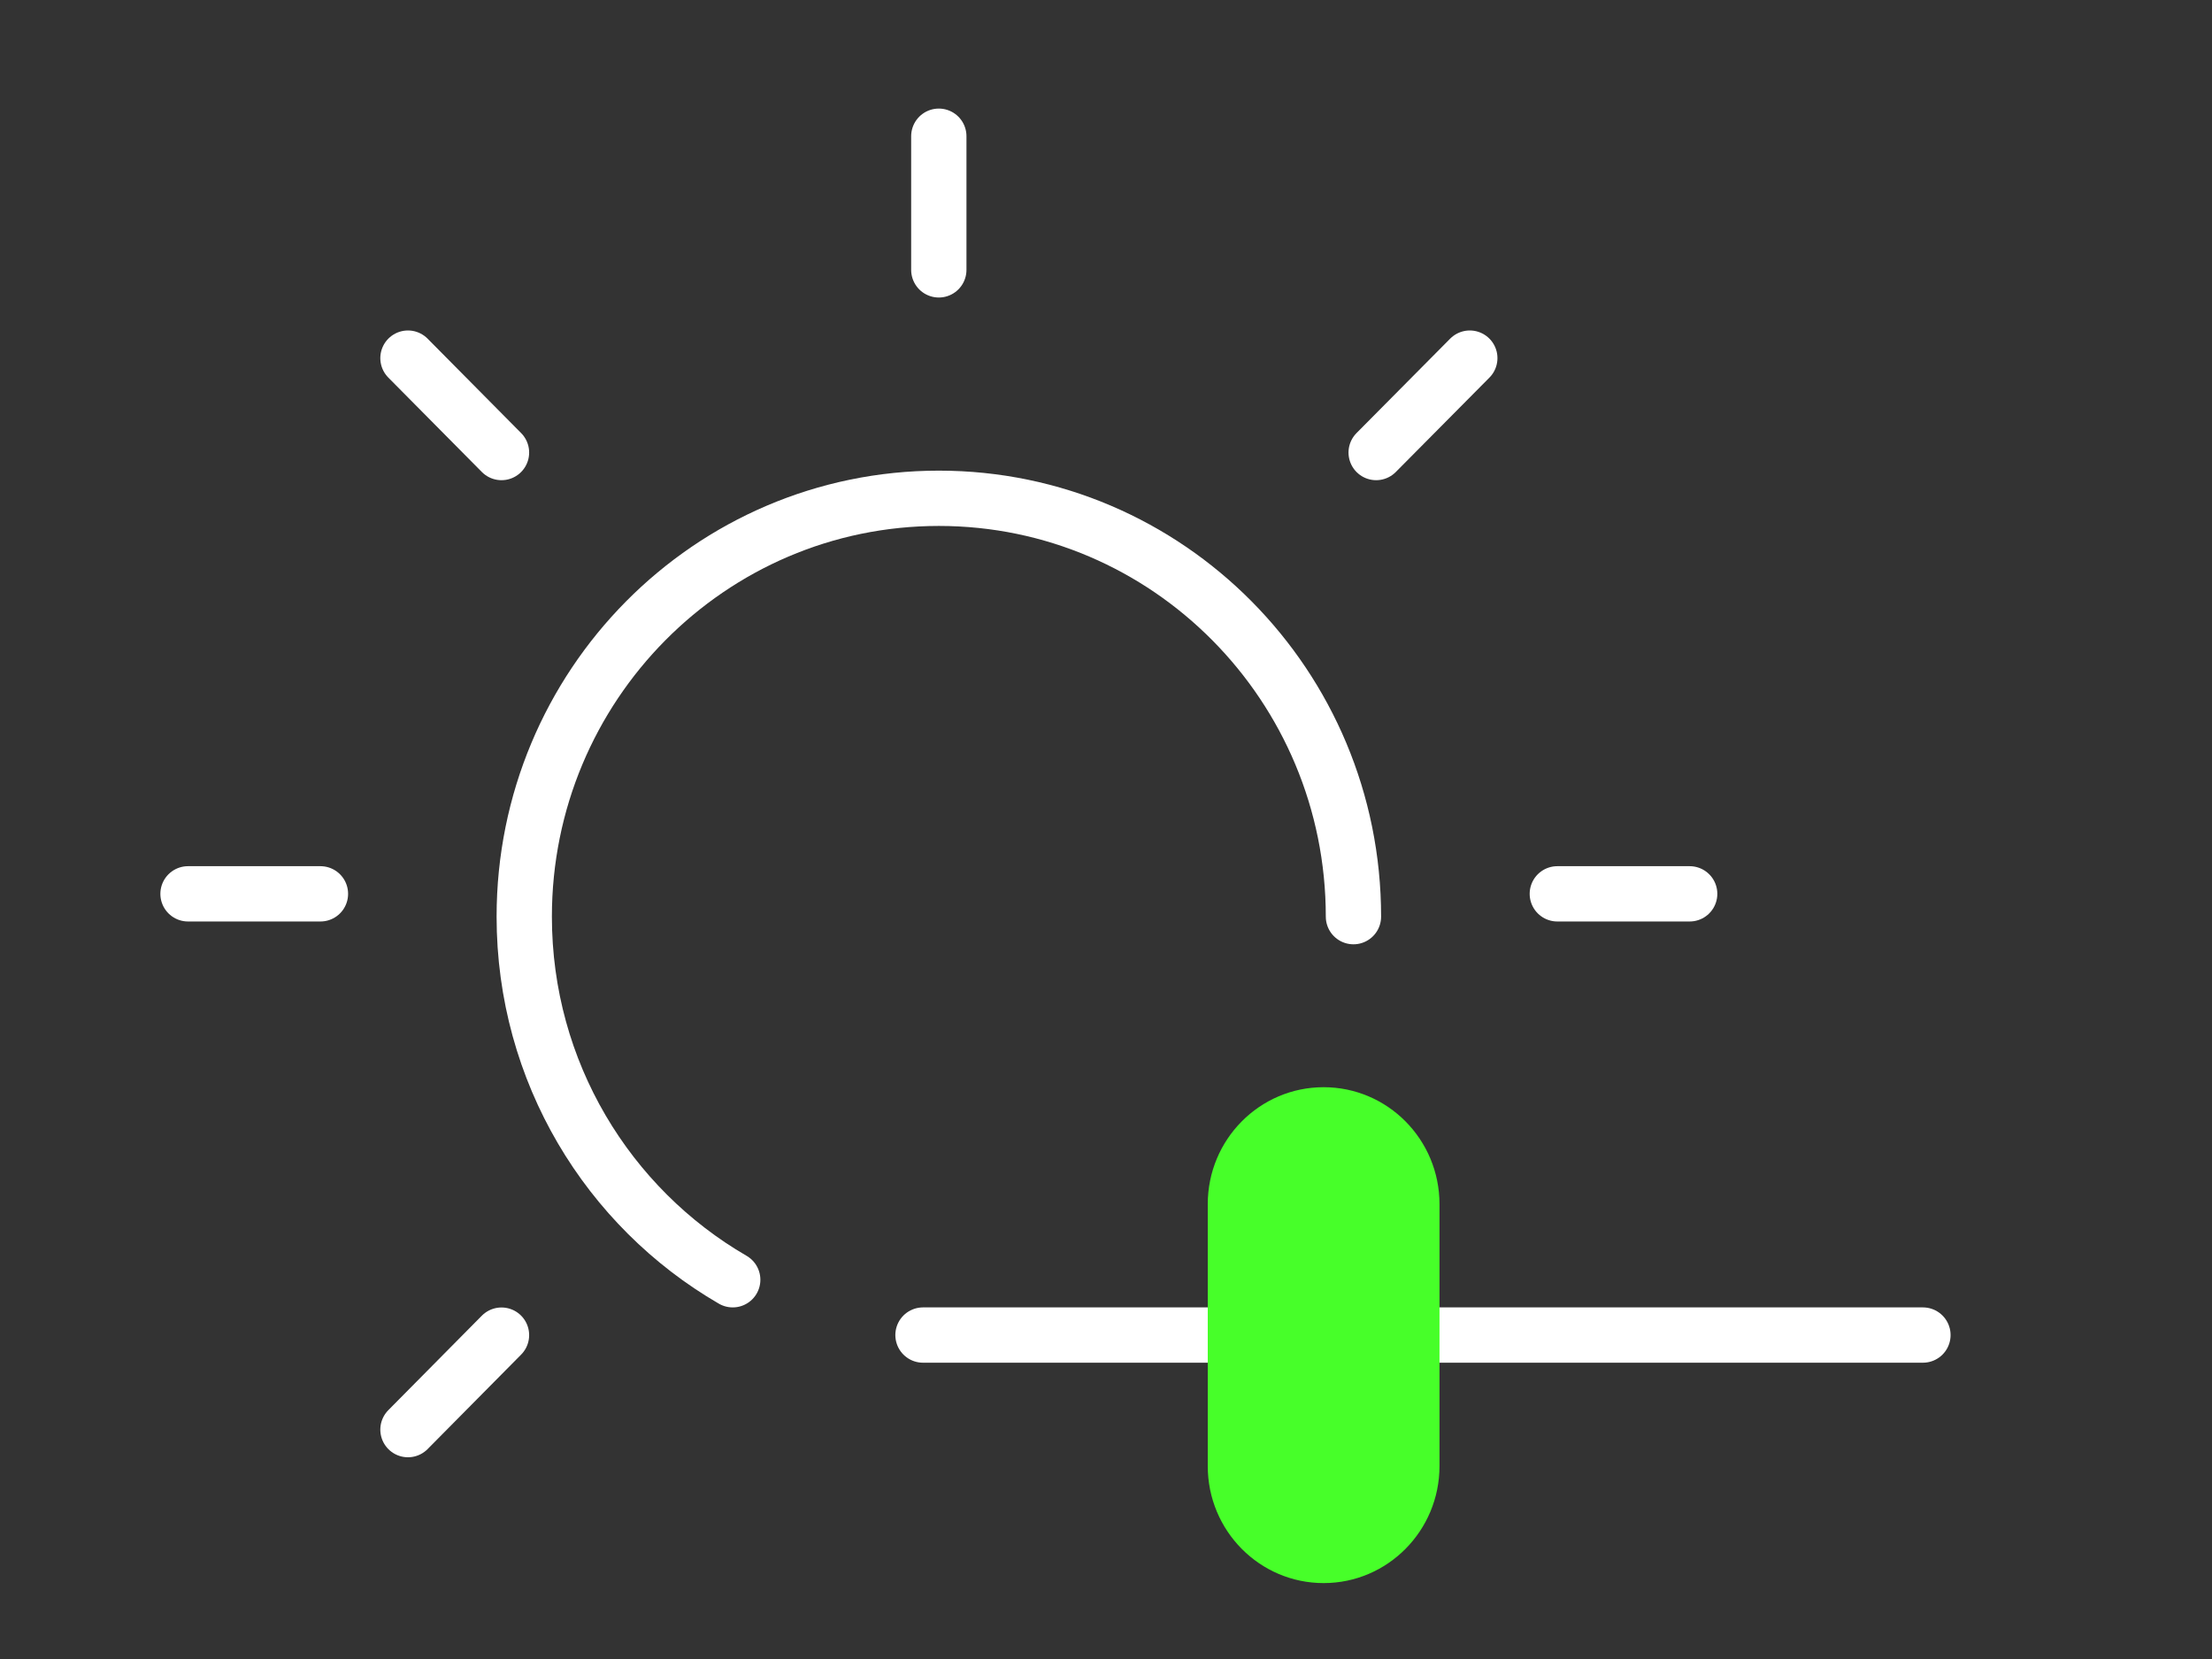
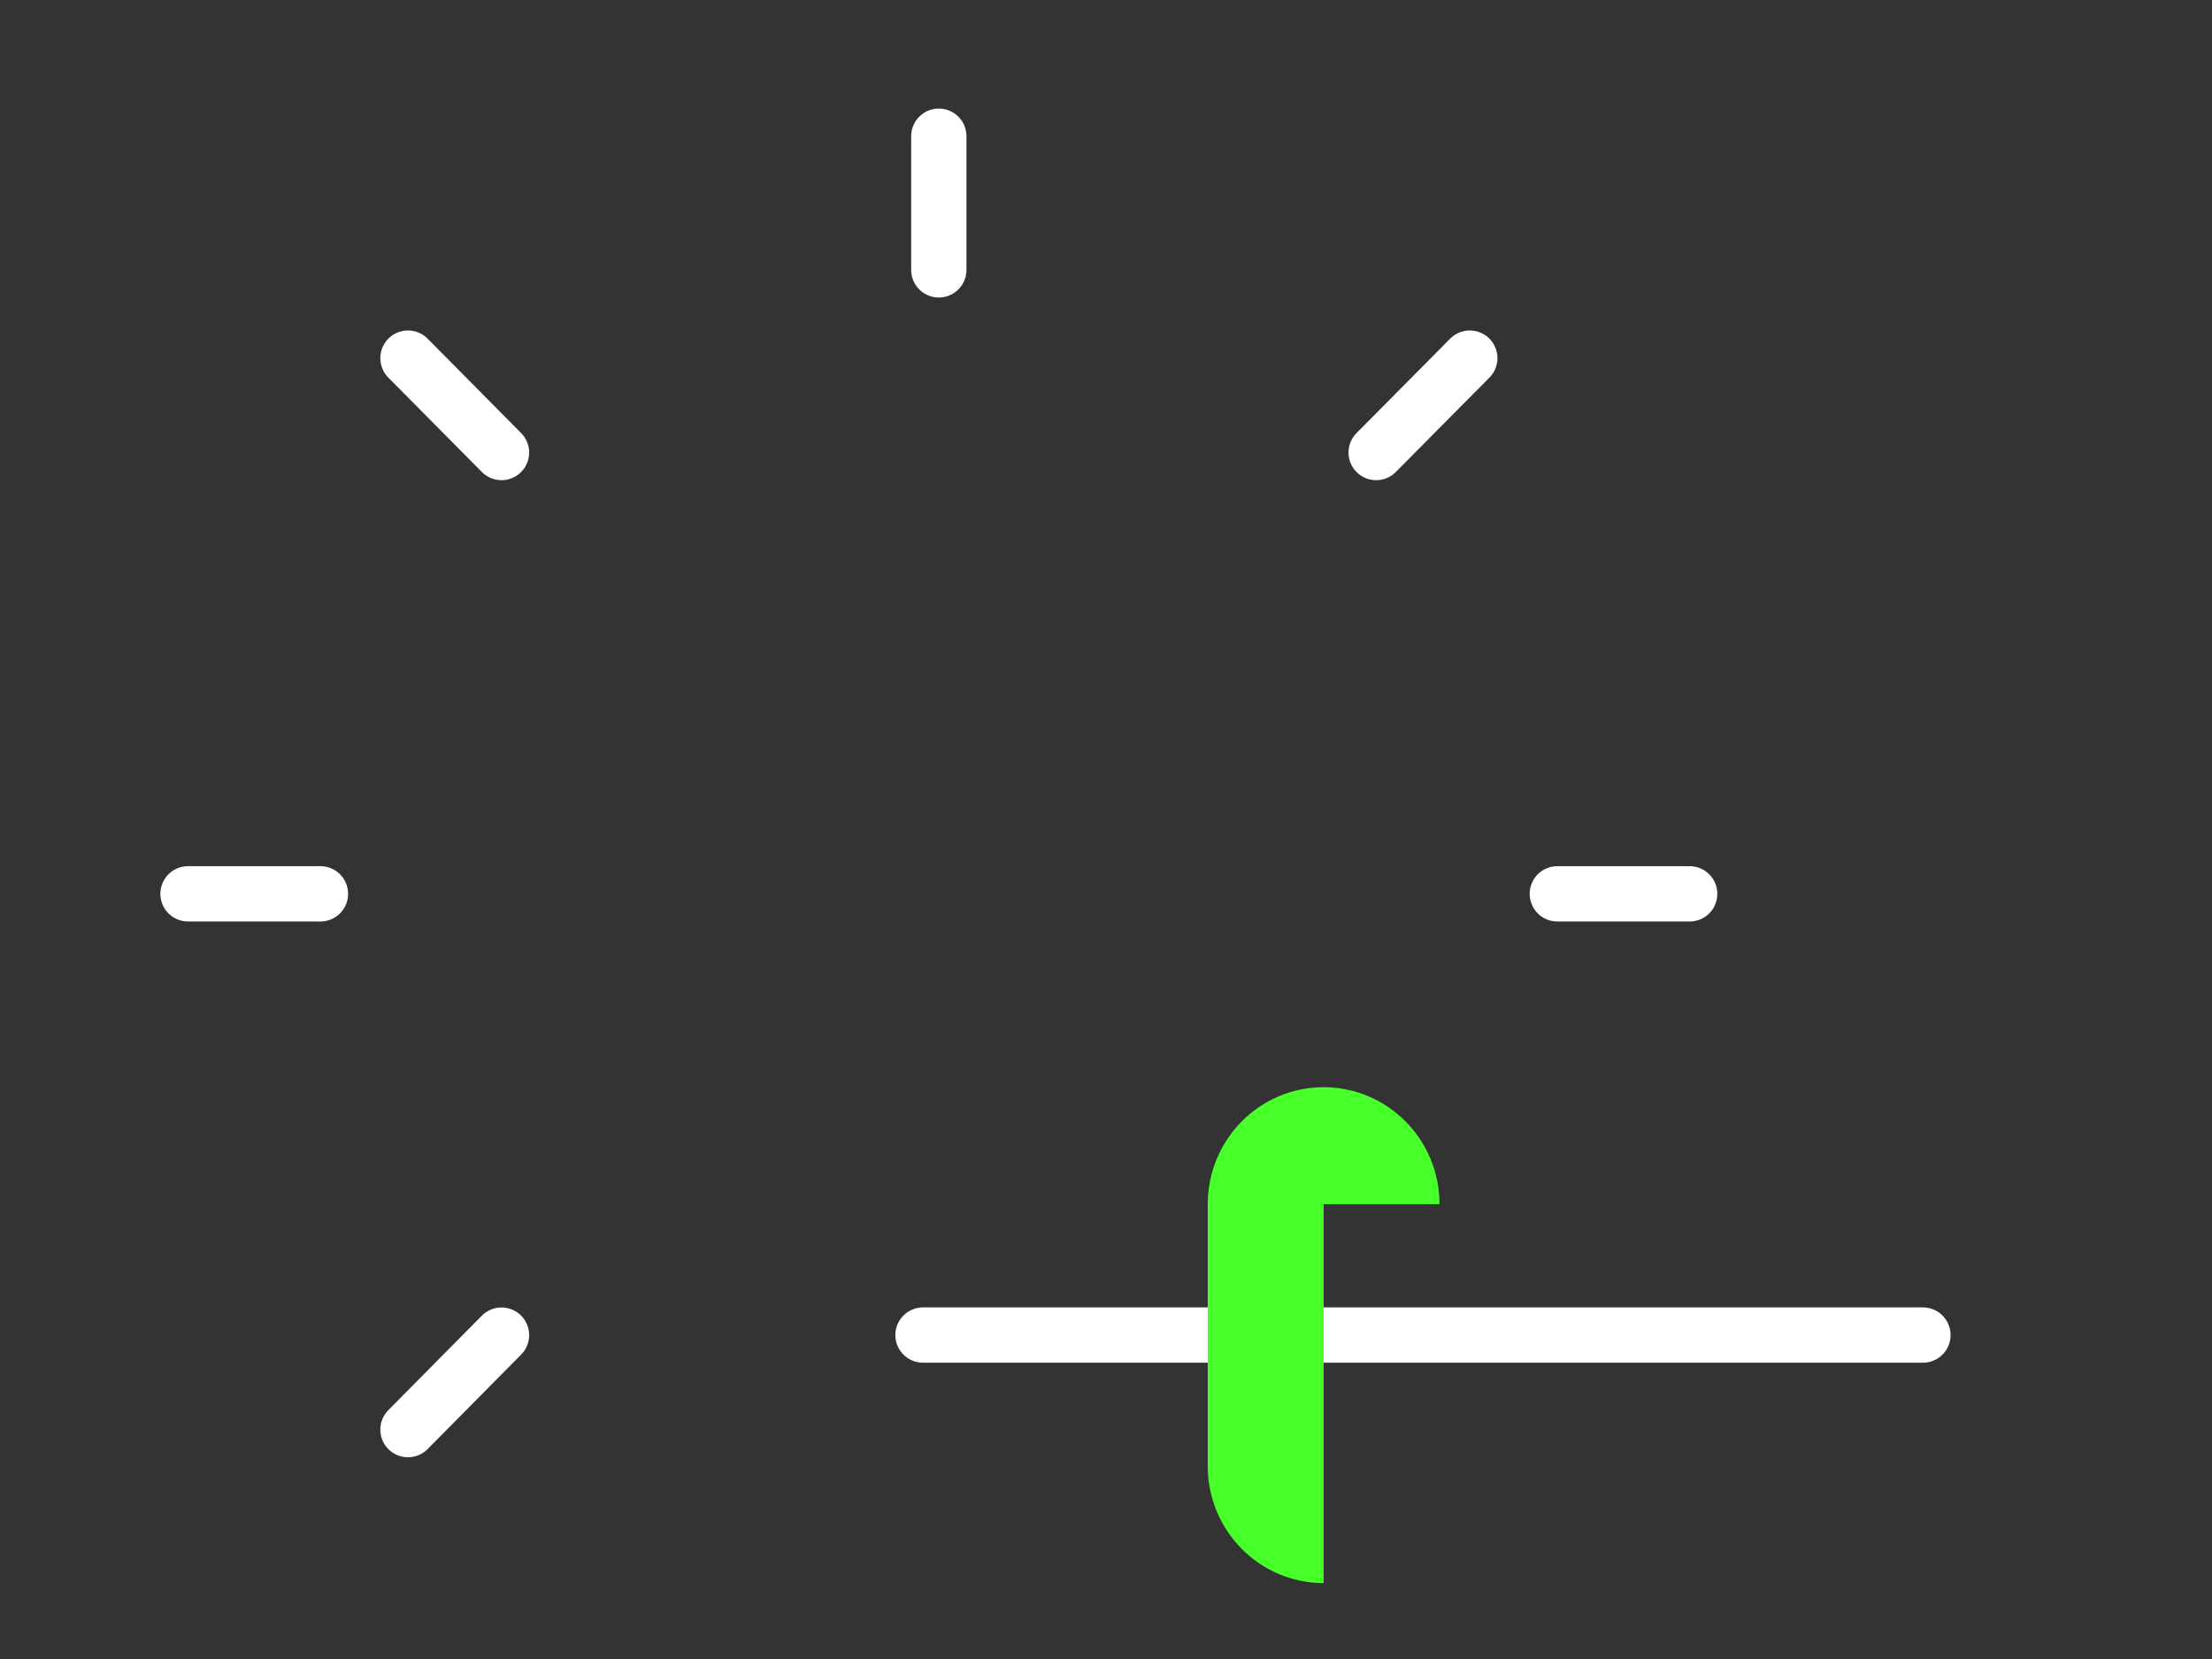
<svg xmlns="http://www.w3.org/2000/svg" width="60" height="45" viewBox="0 0 60 45" fill="none">
  <rect x="0" y="0" width="60" height="45" fill="#333333" stroke="none" />
-   <path d="M19.875 34.713C16.496 32.755 14.22 29.077 14.22 24.864C14.22 18.598 19.256 13.516 25.466 13.516C31.676 13.516 36.712 18.598 36.712 24.864" stroke="white" stroke-width="1.5" stroke-miterlimit="10" stroke-linecap="round" />
  <path d="M25.465 7.32V3.695" stroke="white" stroke-width="1.5" stroke-miterlimit="10" stroke-linecap="round" />
  <path d="M37.328 12.275L39.868 9.714" stroke="white" stroke-width="1.5" stroke-miterlimit="10" stroke-linecap="round" />
  <path d="M11.066 38.778L13.603 36.215" stroke="white" stroke-width="1.5" stroke-miterlimit="10" stroke-linecap="round" />
  <path d="M42.242 24.245H45.832" stroke="white" stroke-width="1.5" stroke-miterlimit="10" stroke-linecap="round" />
  <path d="M5.1 24.245H8.692" stroke="white" stroke-width="1.5" stroke-miterlimit="10" stroke-linecap="round" />
  <path d="M11.066 9.714L13.603 12.275" stroke="white" stroke-width="1.5" stroke-miterlimit="10" stroke-linecap="round" />
  <path d="M25.036 36.213H52.159" stroke="white" stroke-width="1.5" stroke-miterlimit="10" stroke-linecap="round" />
-   <path d="M39.046 32.663C39.046 30.91 37.639 29.49 35.903 29.49C34.167 29.49 32.76 30.91 32.76 32.663V39.767C32.76 41.52 34.167 42.941 35.903 42.941C37.639 42.941 39.046 41.52 39.046 39.767V32.663Z" fill="#47FF29" />
+   <path d="M39.046 32.663C39.046 30.91 37.639 29.49 35.903 29.49C34.167 29.49 32.76 30.91 32.76 32.663V39.767C32.76 41.52 34.167 42.941 35.903 42.941V32.663Z" fill="#47FF29" />
</svg>